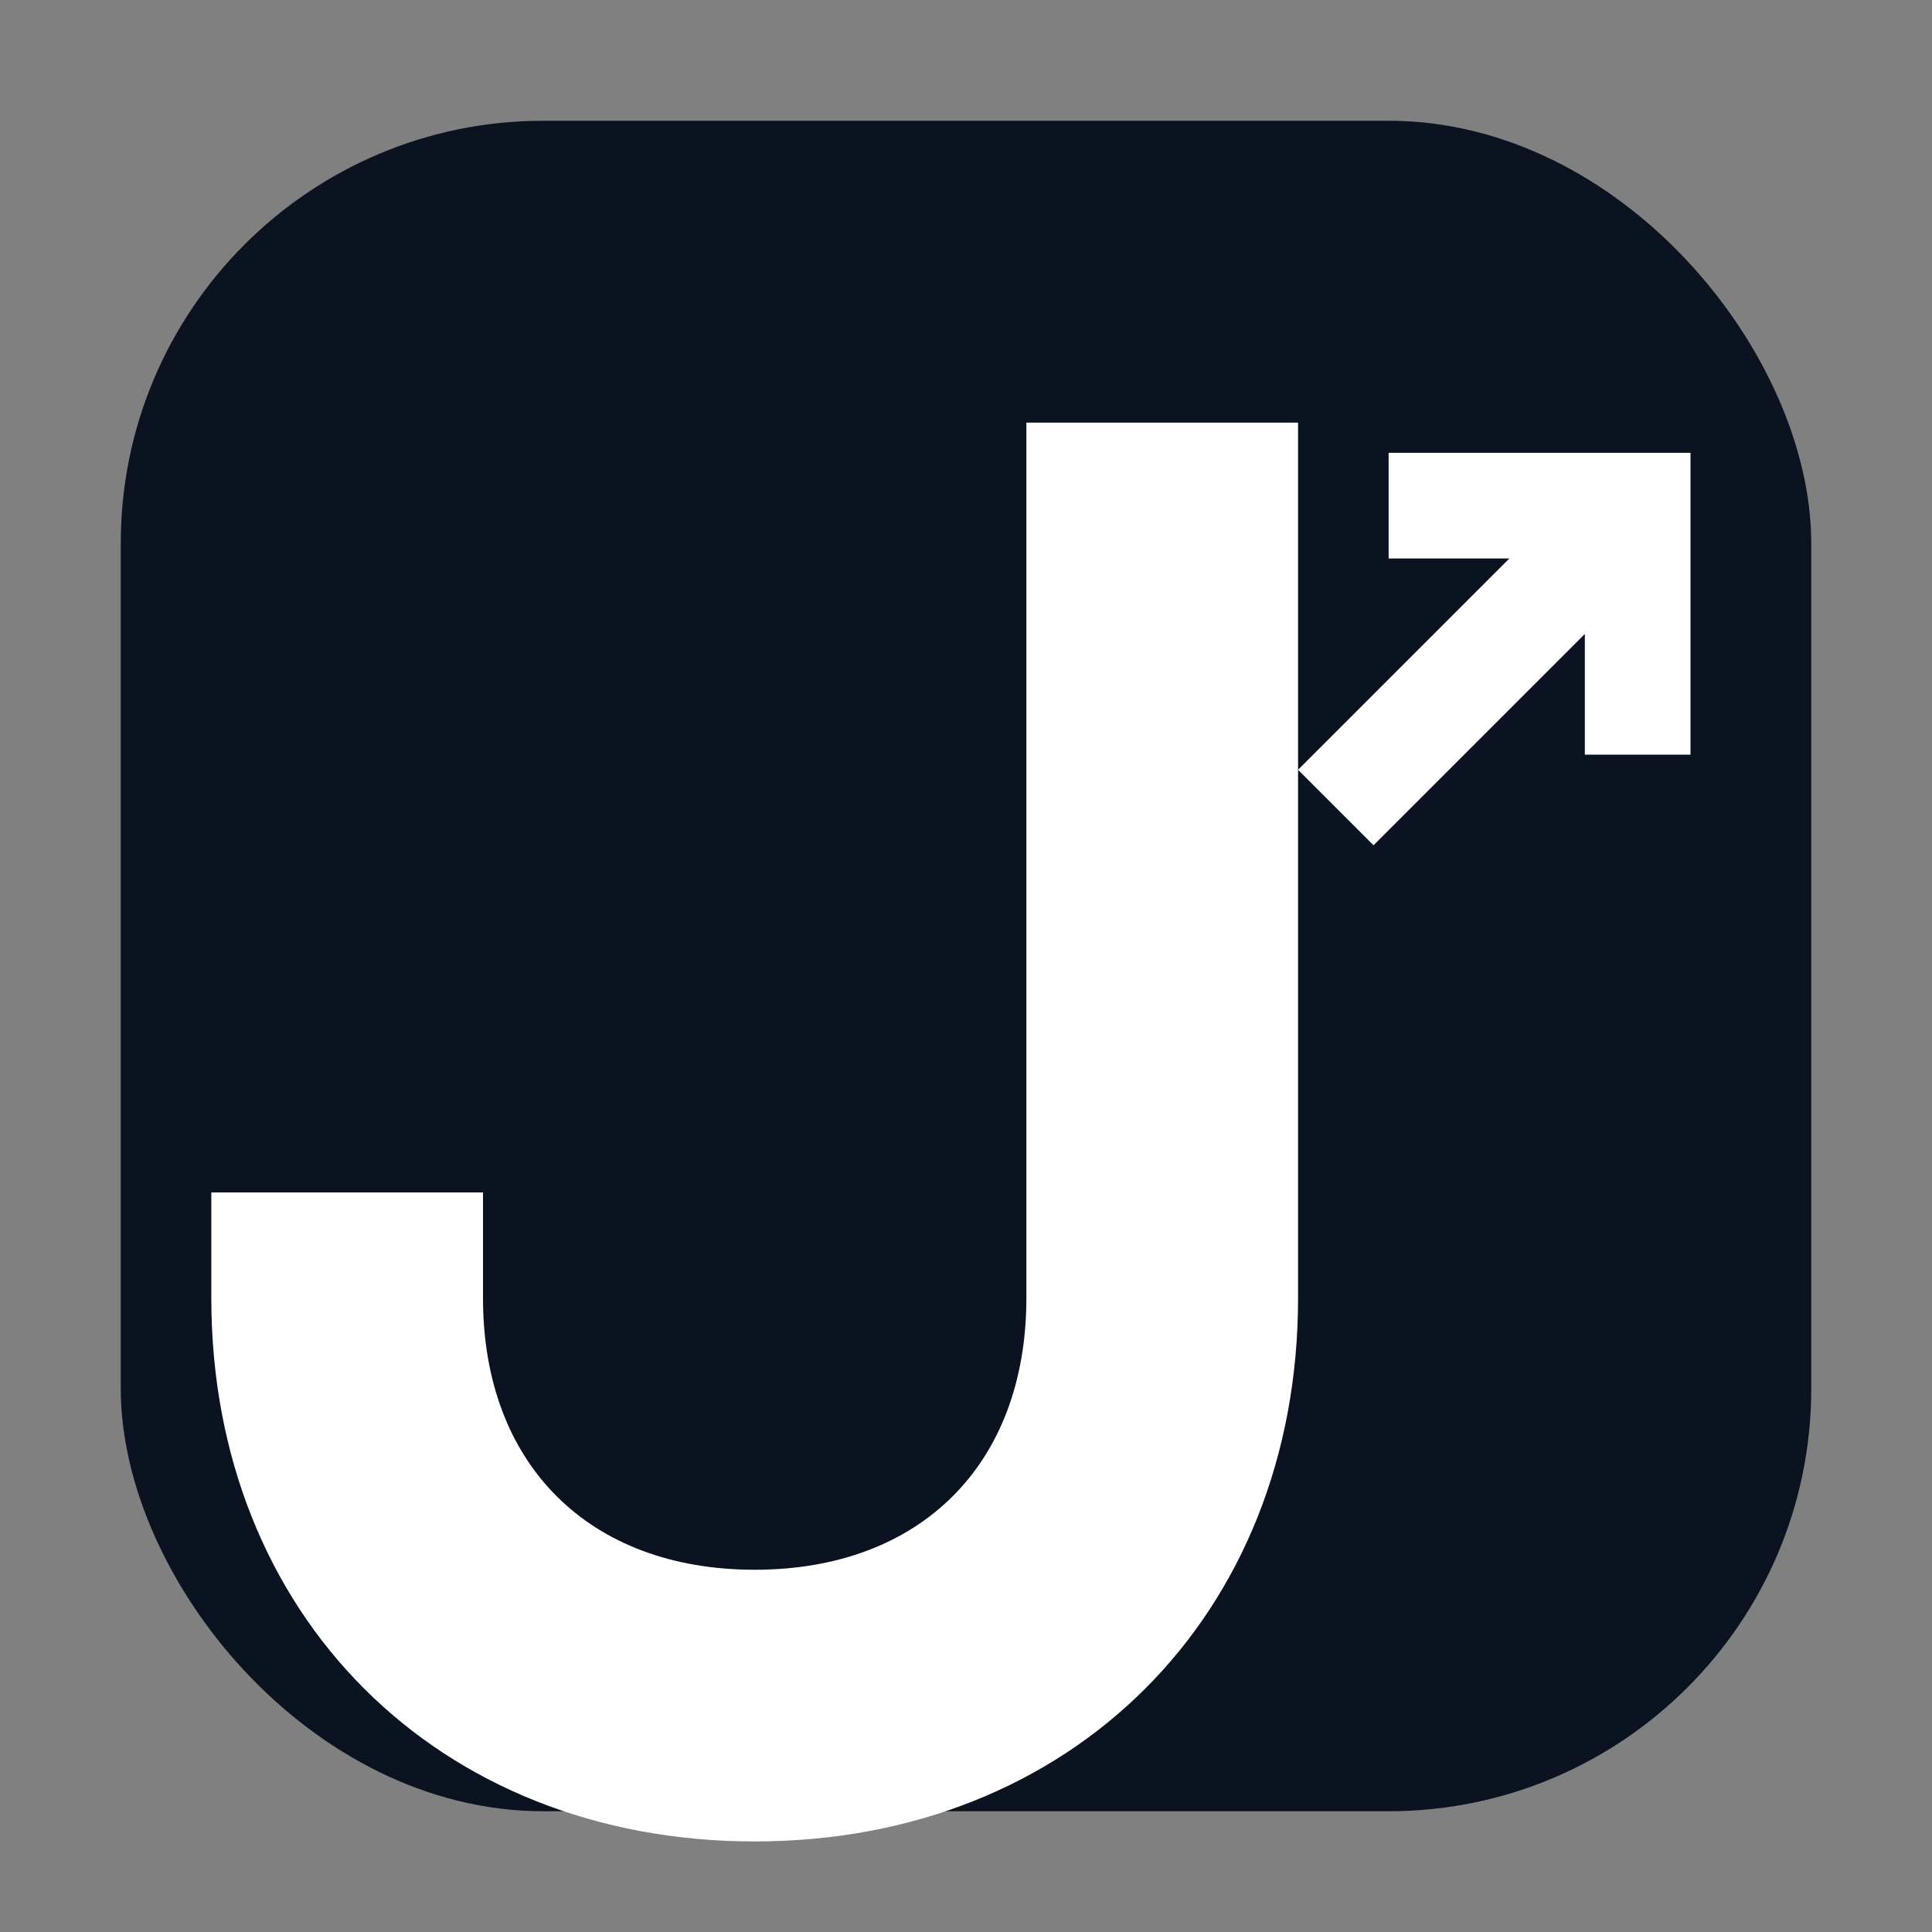
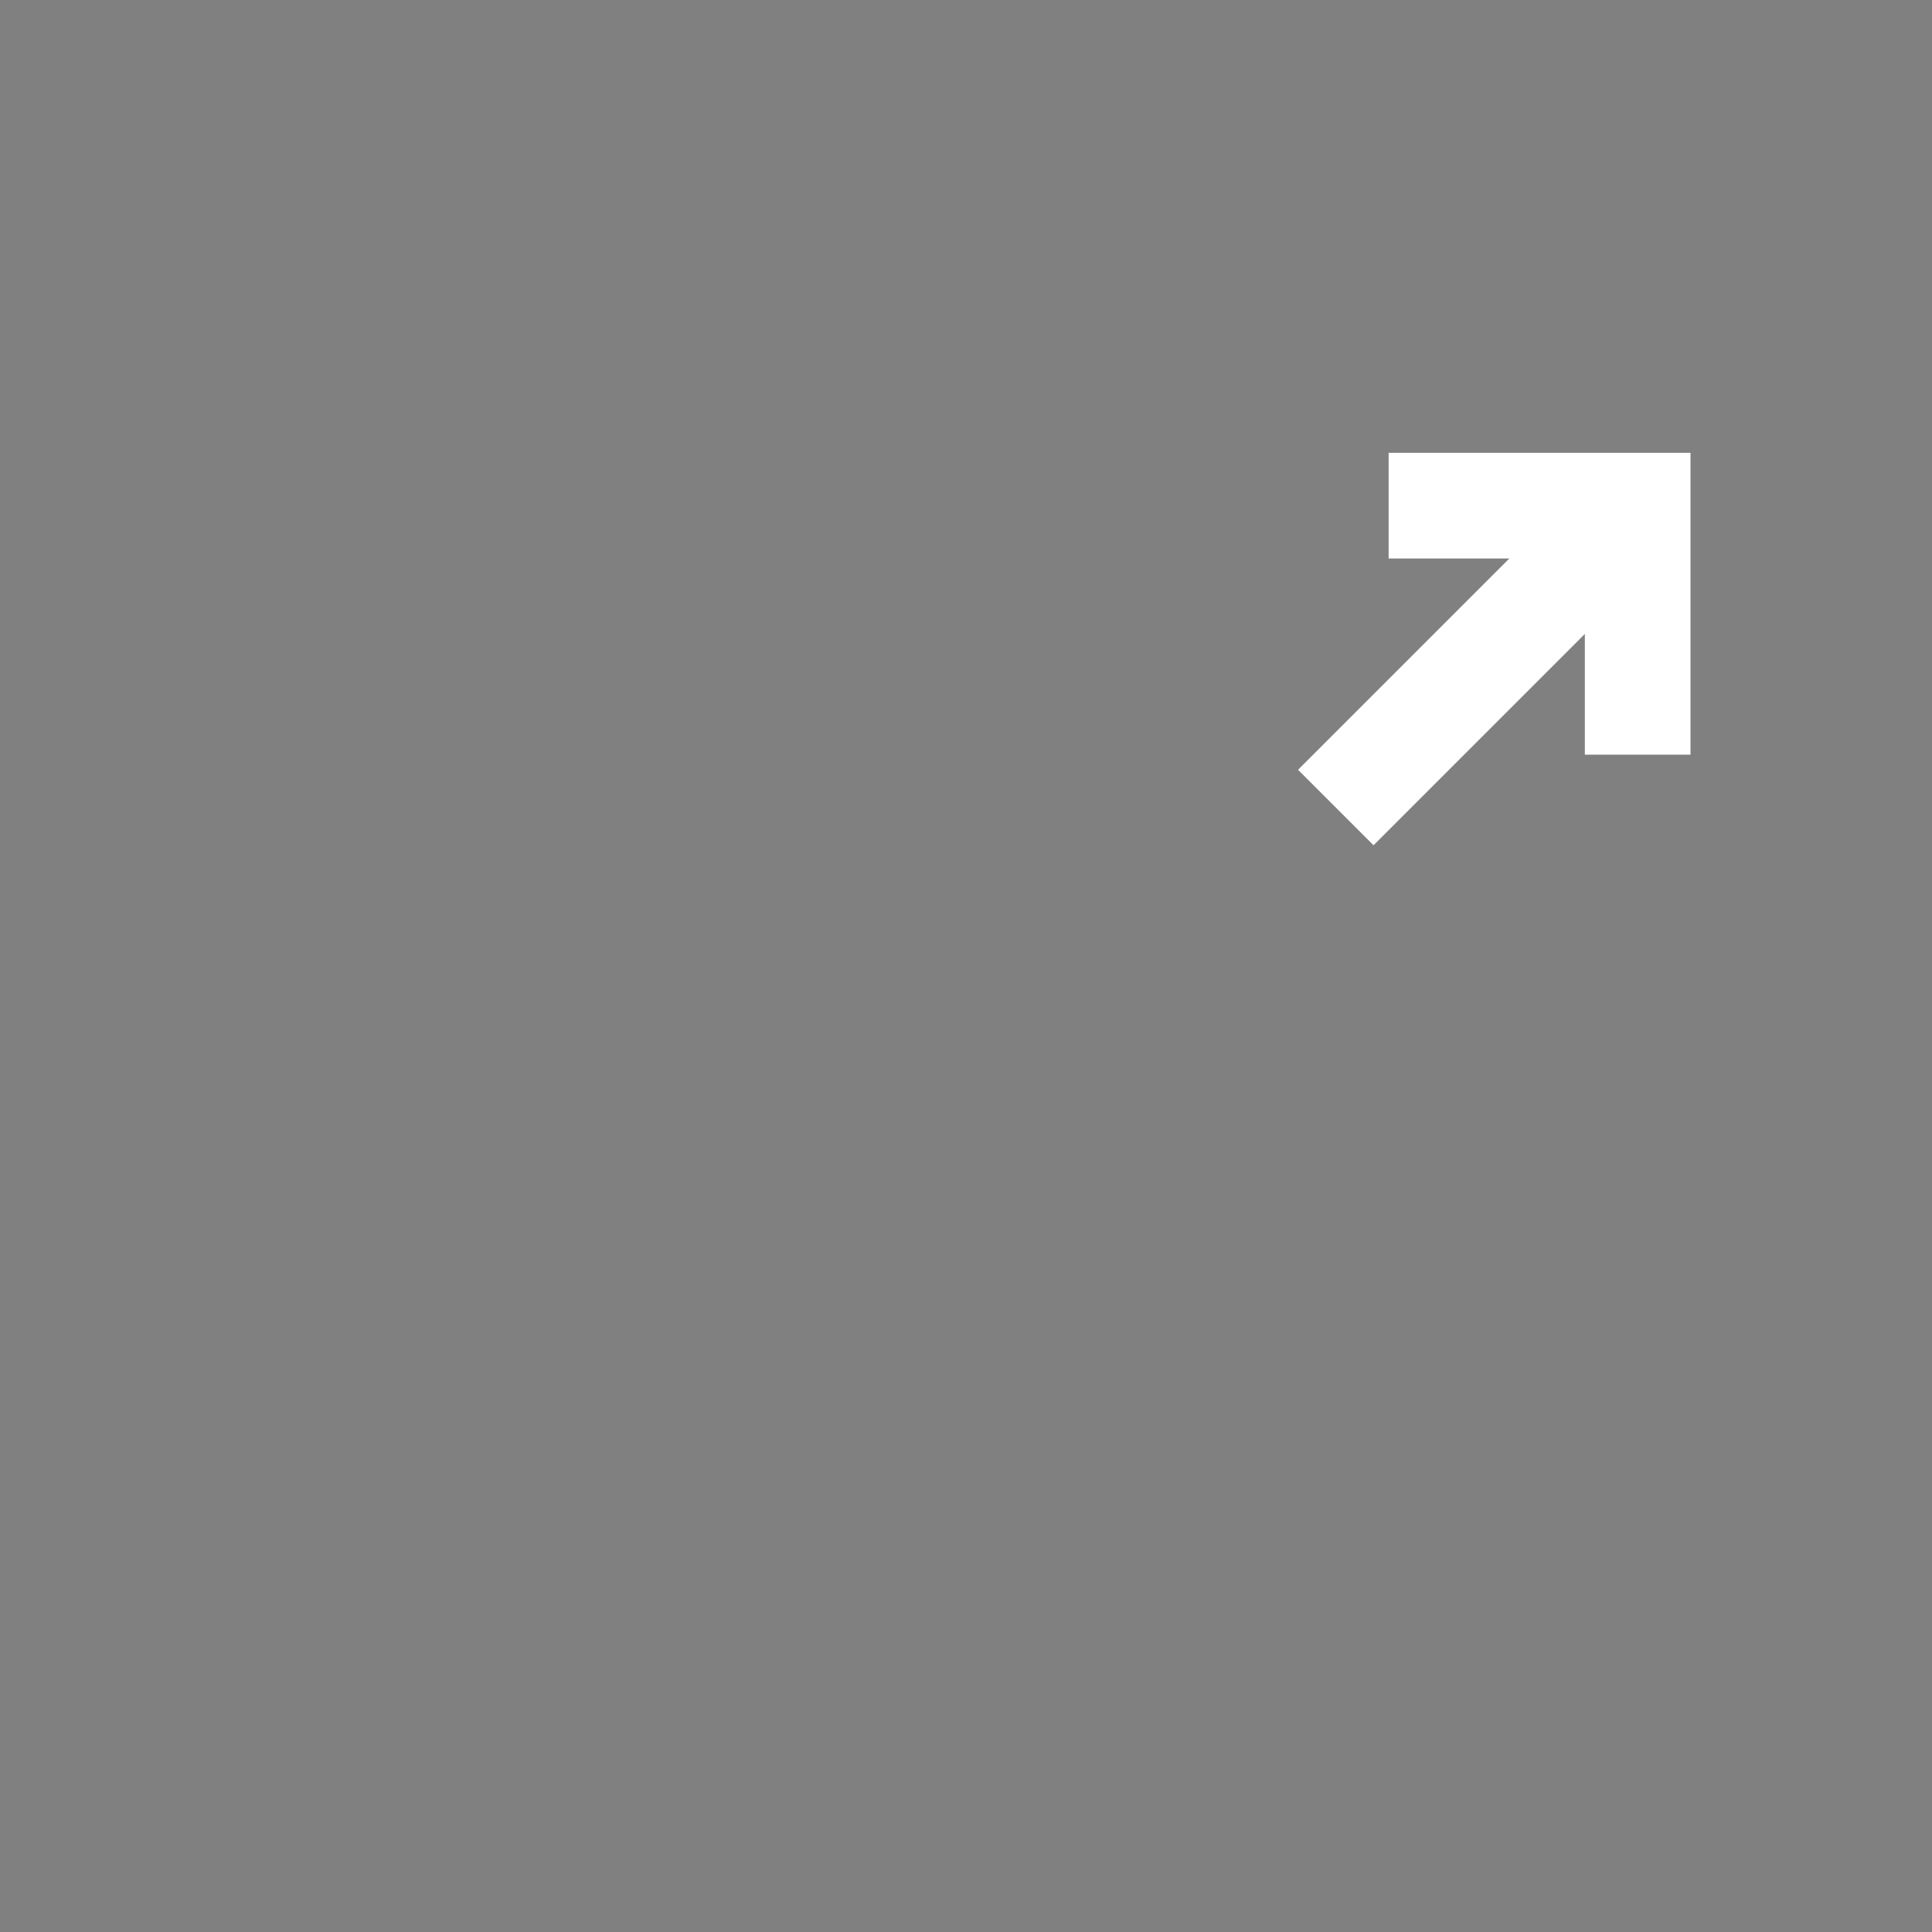
<svg xmlns="http://www.w3.org/2000/svg" viewBox="0 0 256 256" role="img" aria-label="Jazz Consultancy Ltd - J badge (white on dark)">
  <rect x="0" y="0" width="256" height="256" fill="#808080" stroke="none" />
-   <rect x="16" y="16" width="224" height="224" rx="56" fill="#0B1220" />
-   <path fill="#FFFFFF" d="M172 56h-36v116c0 22-14 36-36 36s-36-14-36-36v-14H28v14c0 42 30 72 72 72s72-30 72-72V56z" />
  <path fill="#FFFFFF" d="M184 60h40v40h-14V84l-28 28-10-10 28-28h-16z" />
</svg>